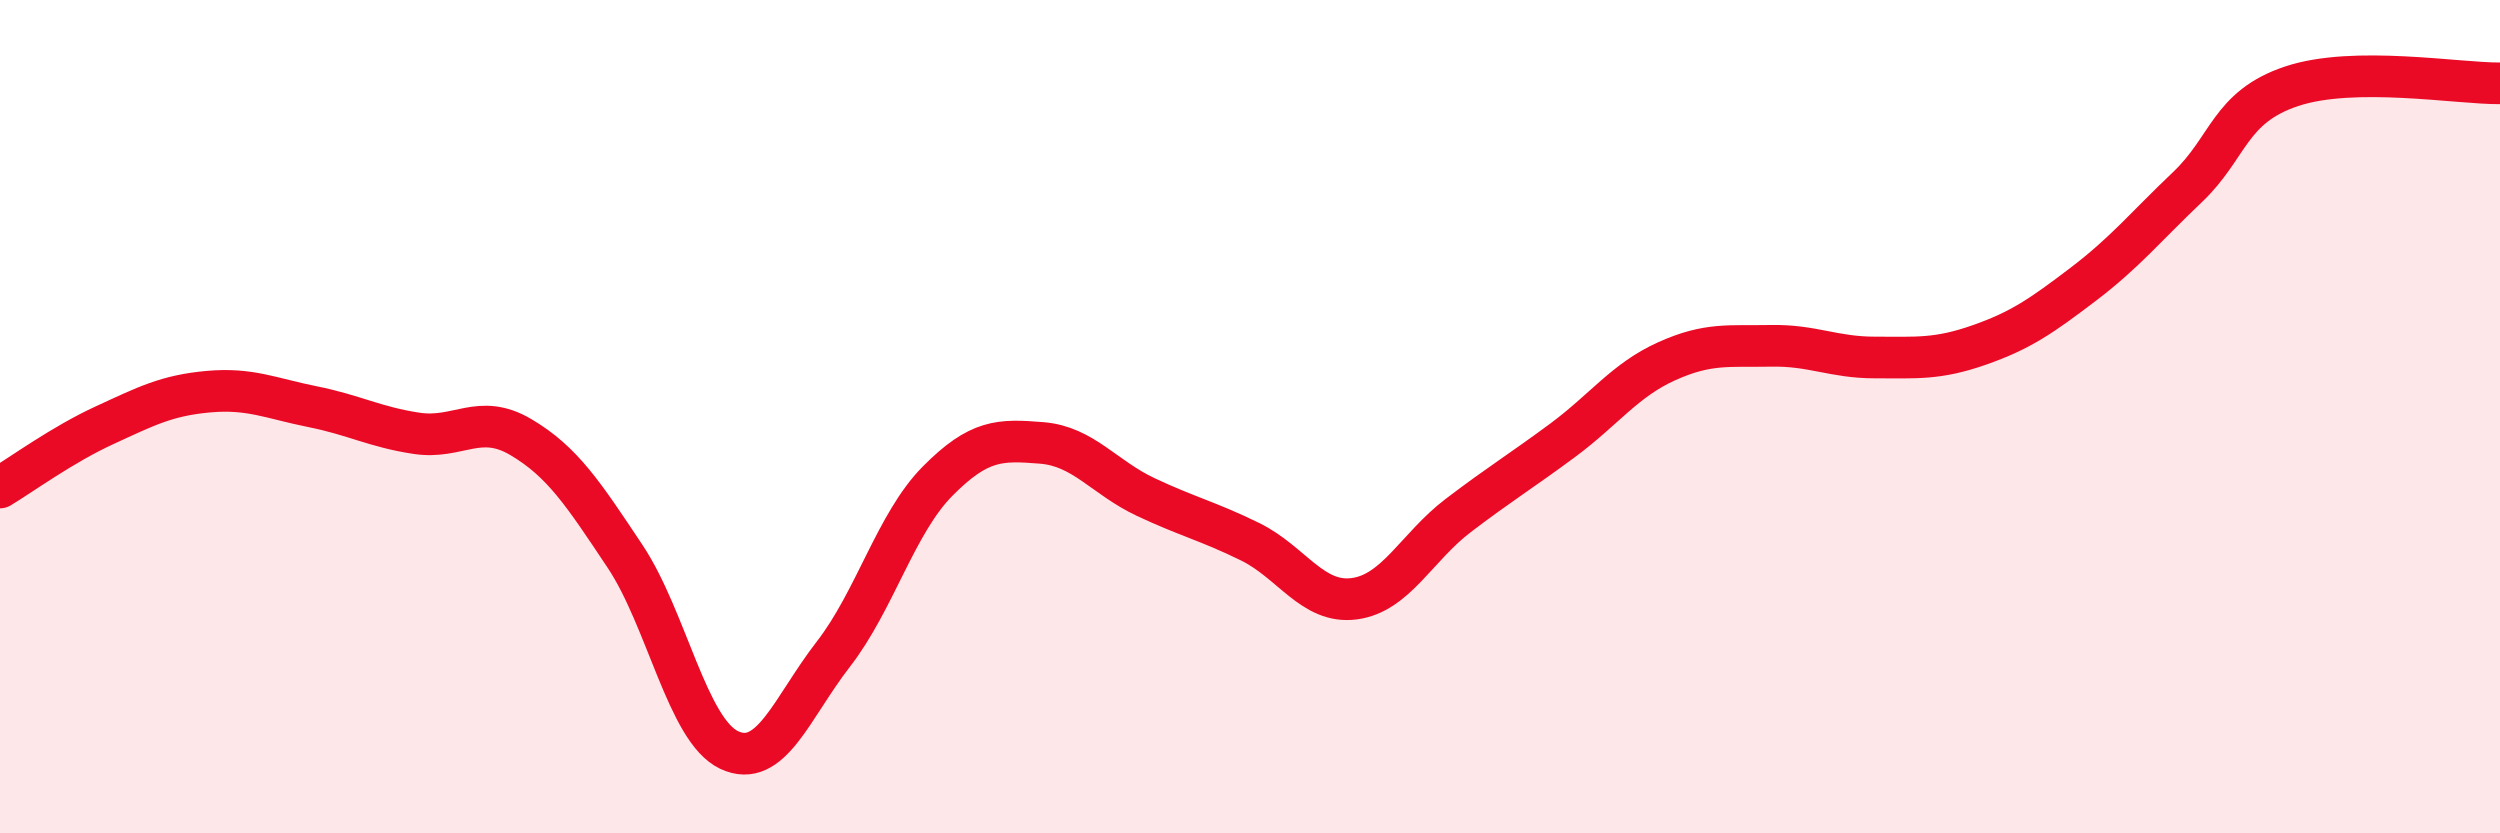
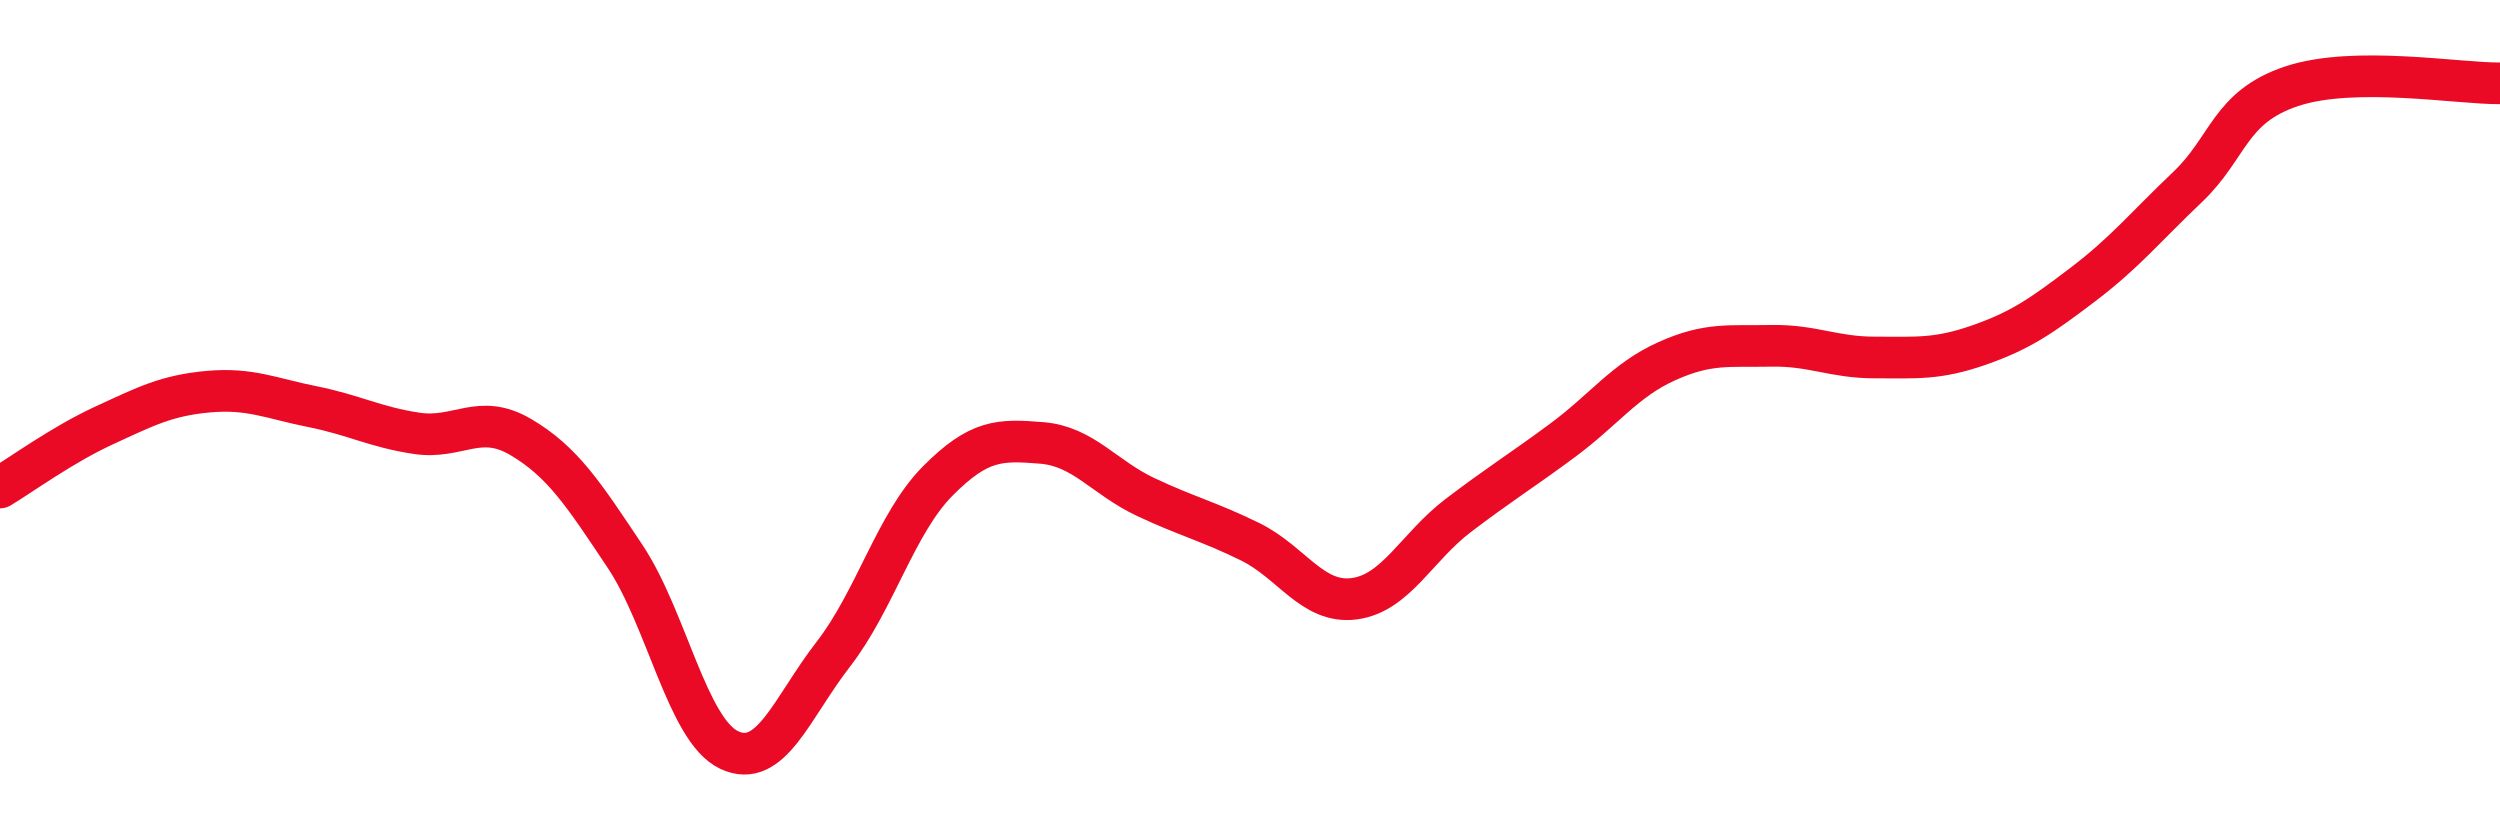
<svg xmlns="http://www.w3.org/2000/svg" width="60" height="20" viewBox="0 0 60 20">
-   <path d="M 0,11.7 C 0.5,11.4 1.5,10.67 2.5,10.21 C 3.5,9.75 4,9.49 5,9.4 C 6,9.31 6.5,9.56 7.5,9.76 C 8.5,9.96 9,10.25 10,10.4 C 11,10.55 11.5,9.9 12.5,10.49 C 13.5,11.08 14,11.85 15,13.35 C 16,14.85 16.5,17.53 17.5,18 C 18.5,18.47 19,16.99 20,15.7 C 21,14.41 21.5,12.56 22.5,11.55 C 23.5,10.54 24,10.55 25,10.63 C 26,10.71 26.5,11.46 27.5,11.93 C 28.5,12.4 29,12.51 30,13 C 31,13.49 31.5,14.5 32.5,14.37 C 33.5,14.24 34,13.13 35,12.37 C 36,11.61 36.5,11.31 37.5,10.57 C 38.5,9.83 39,9.12 40,8.67 C 41,8.22 41.5,8.32 42.5,8.3 C 43.5,8.28 44,8.58 45,8.58 C 46,8.58 46.5,8.63 47.5,8.28 C 48.5,7.93 49,7.58 50,6.82 C 51,6.06 51.5,5.44 52.5,4.49 C 53.5,3.54 53.5,2.57 55,2.07 C 56.5,1.57 59,2.01 60,2L60 20L0 20Z" fill="#EB0A25" opacity="0.1" stroke-linecap="round" stroke-linejoin="round" />
  <path d="M 0,11.7 C 0.5,11.4 1.5,10.67 2.5,10.21 C 3.5,9.75 4,9.49 5,9.4 C 6,9.31 6.5,9.56 7.5,9.76 C 8.5,9.96 9,10.25 10,10.4 C 11,10.55 11.5,9.9 12.5,10.49 C 13.5,11.08 14,11.85 15,13.35 C 16,14.85 16.5,17.53 17.5,18 C 18.5,18.47 19,16.99 20,15.7 C 21,14.41 21.5,12.56 22.5,11.55 C 23.5,10.54 24,10.55 25,10.63 C 26,10.71 26.5,11.46 27.5,11.93 C 28.5,12.4 29,12.51 30,13 C 31,13.49 31.5,14.5 32.5,14.37 C 33.5,14.24 34,13.13 35,12.37 C 36,11.61 36.5,11.31 37.5,10.57 C 38.5,9.83 39,9.12 40,8.67 C 41,8.22 41.5,8.32 42.5,8.3 C 43.5,8.28 44,8.58 45,8.58 C 46,8.58 46.5,8.63 47.5,8.28 C 48.5,7.93 49,7.58 50,6.82 C 51,6.06 51.5,5.44 52.5,4.49 C 53.5,3.54 53.5,2.57 55,2.07 C 56.5,1.57 59,2.01 60,2" stroke="#EB0A25" stroke-width="1" fill="none" stroke-linecap="round" stroke-linejoin="round" />
</svg>